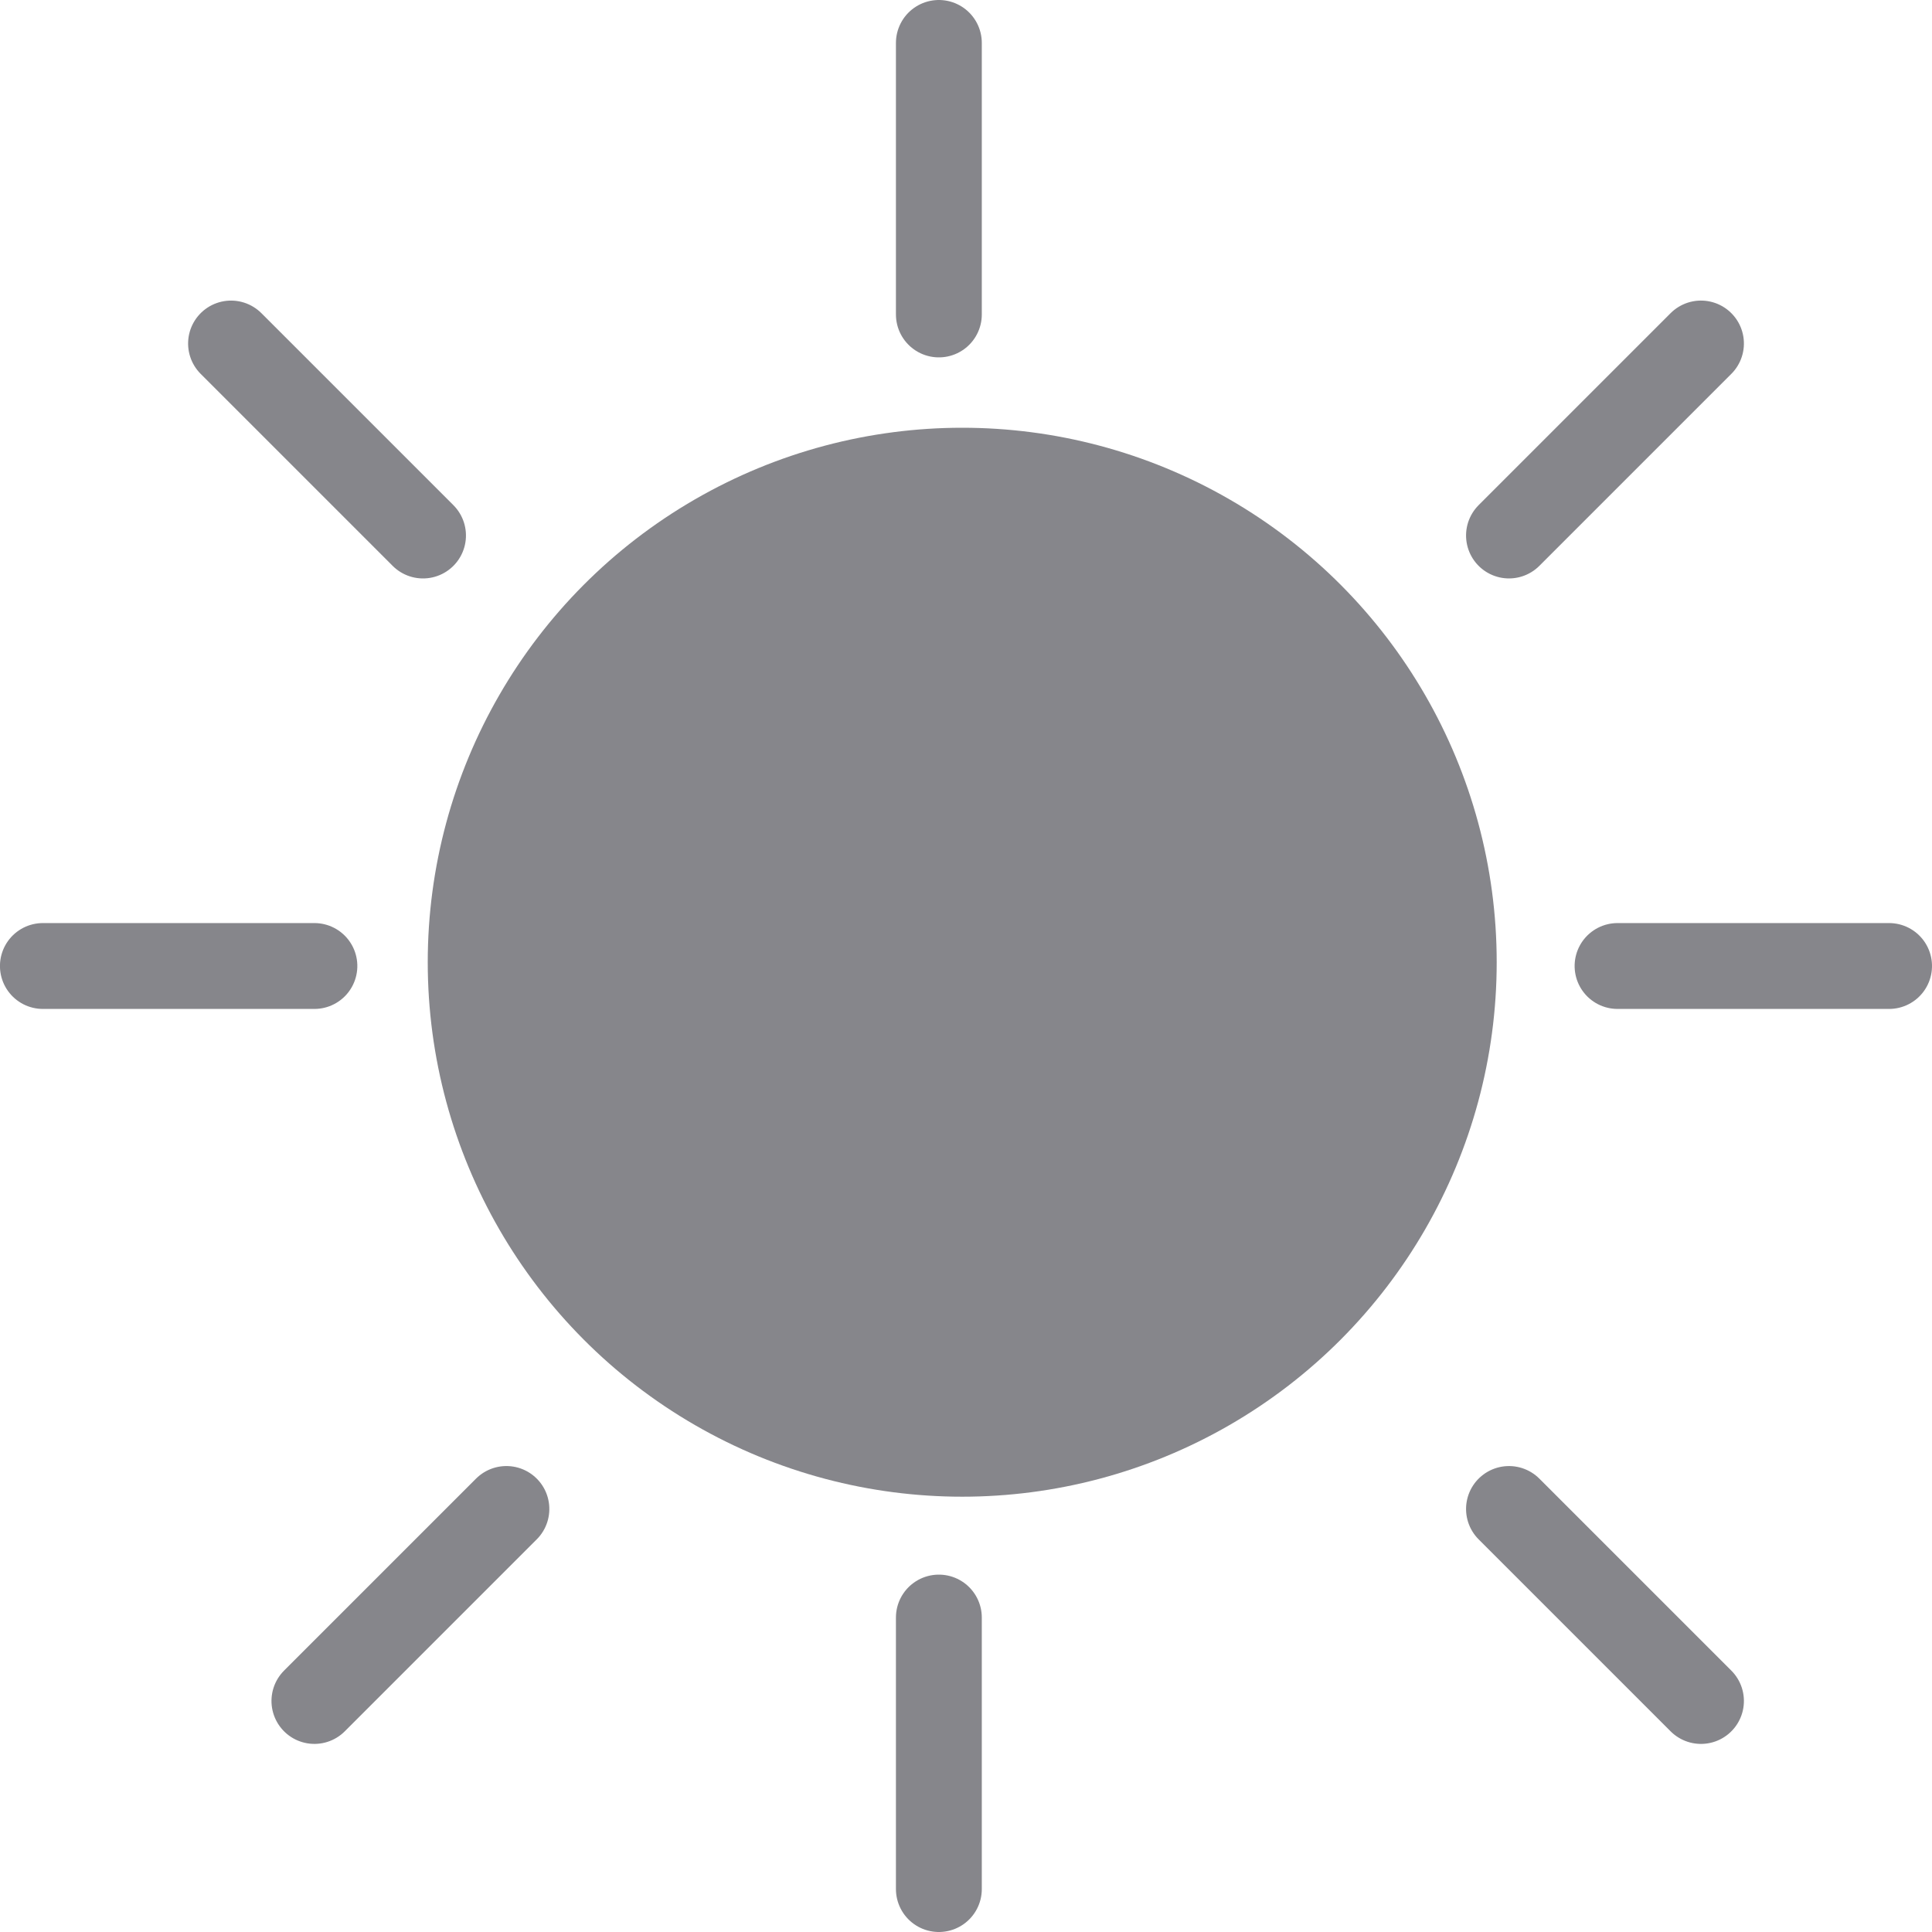
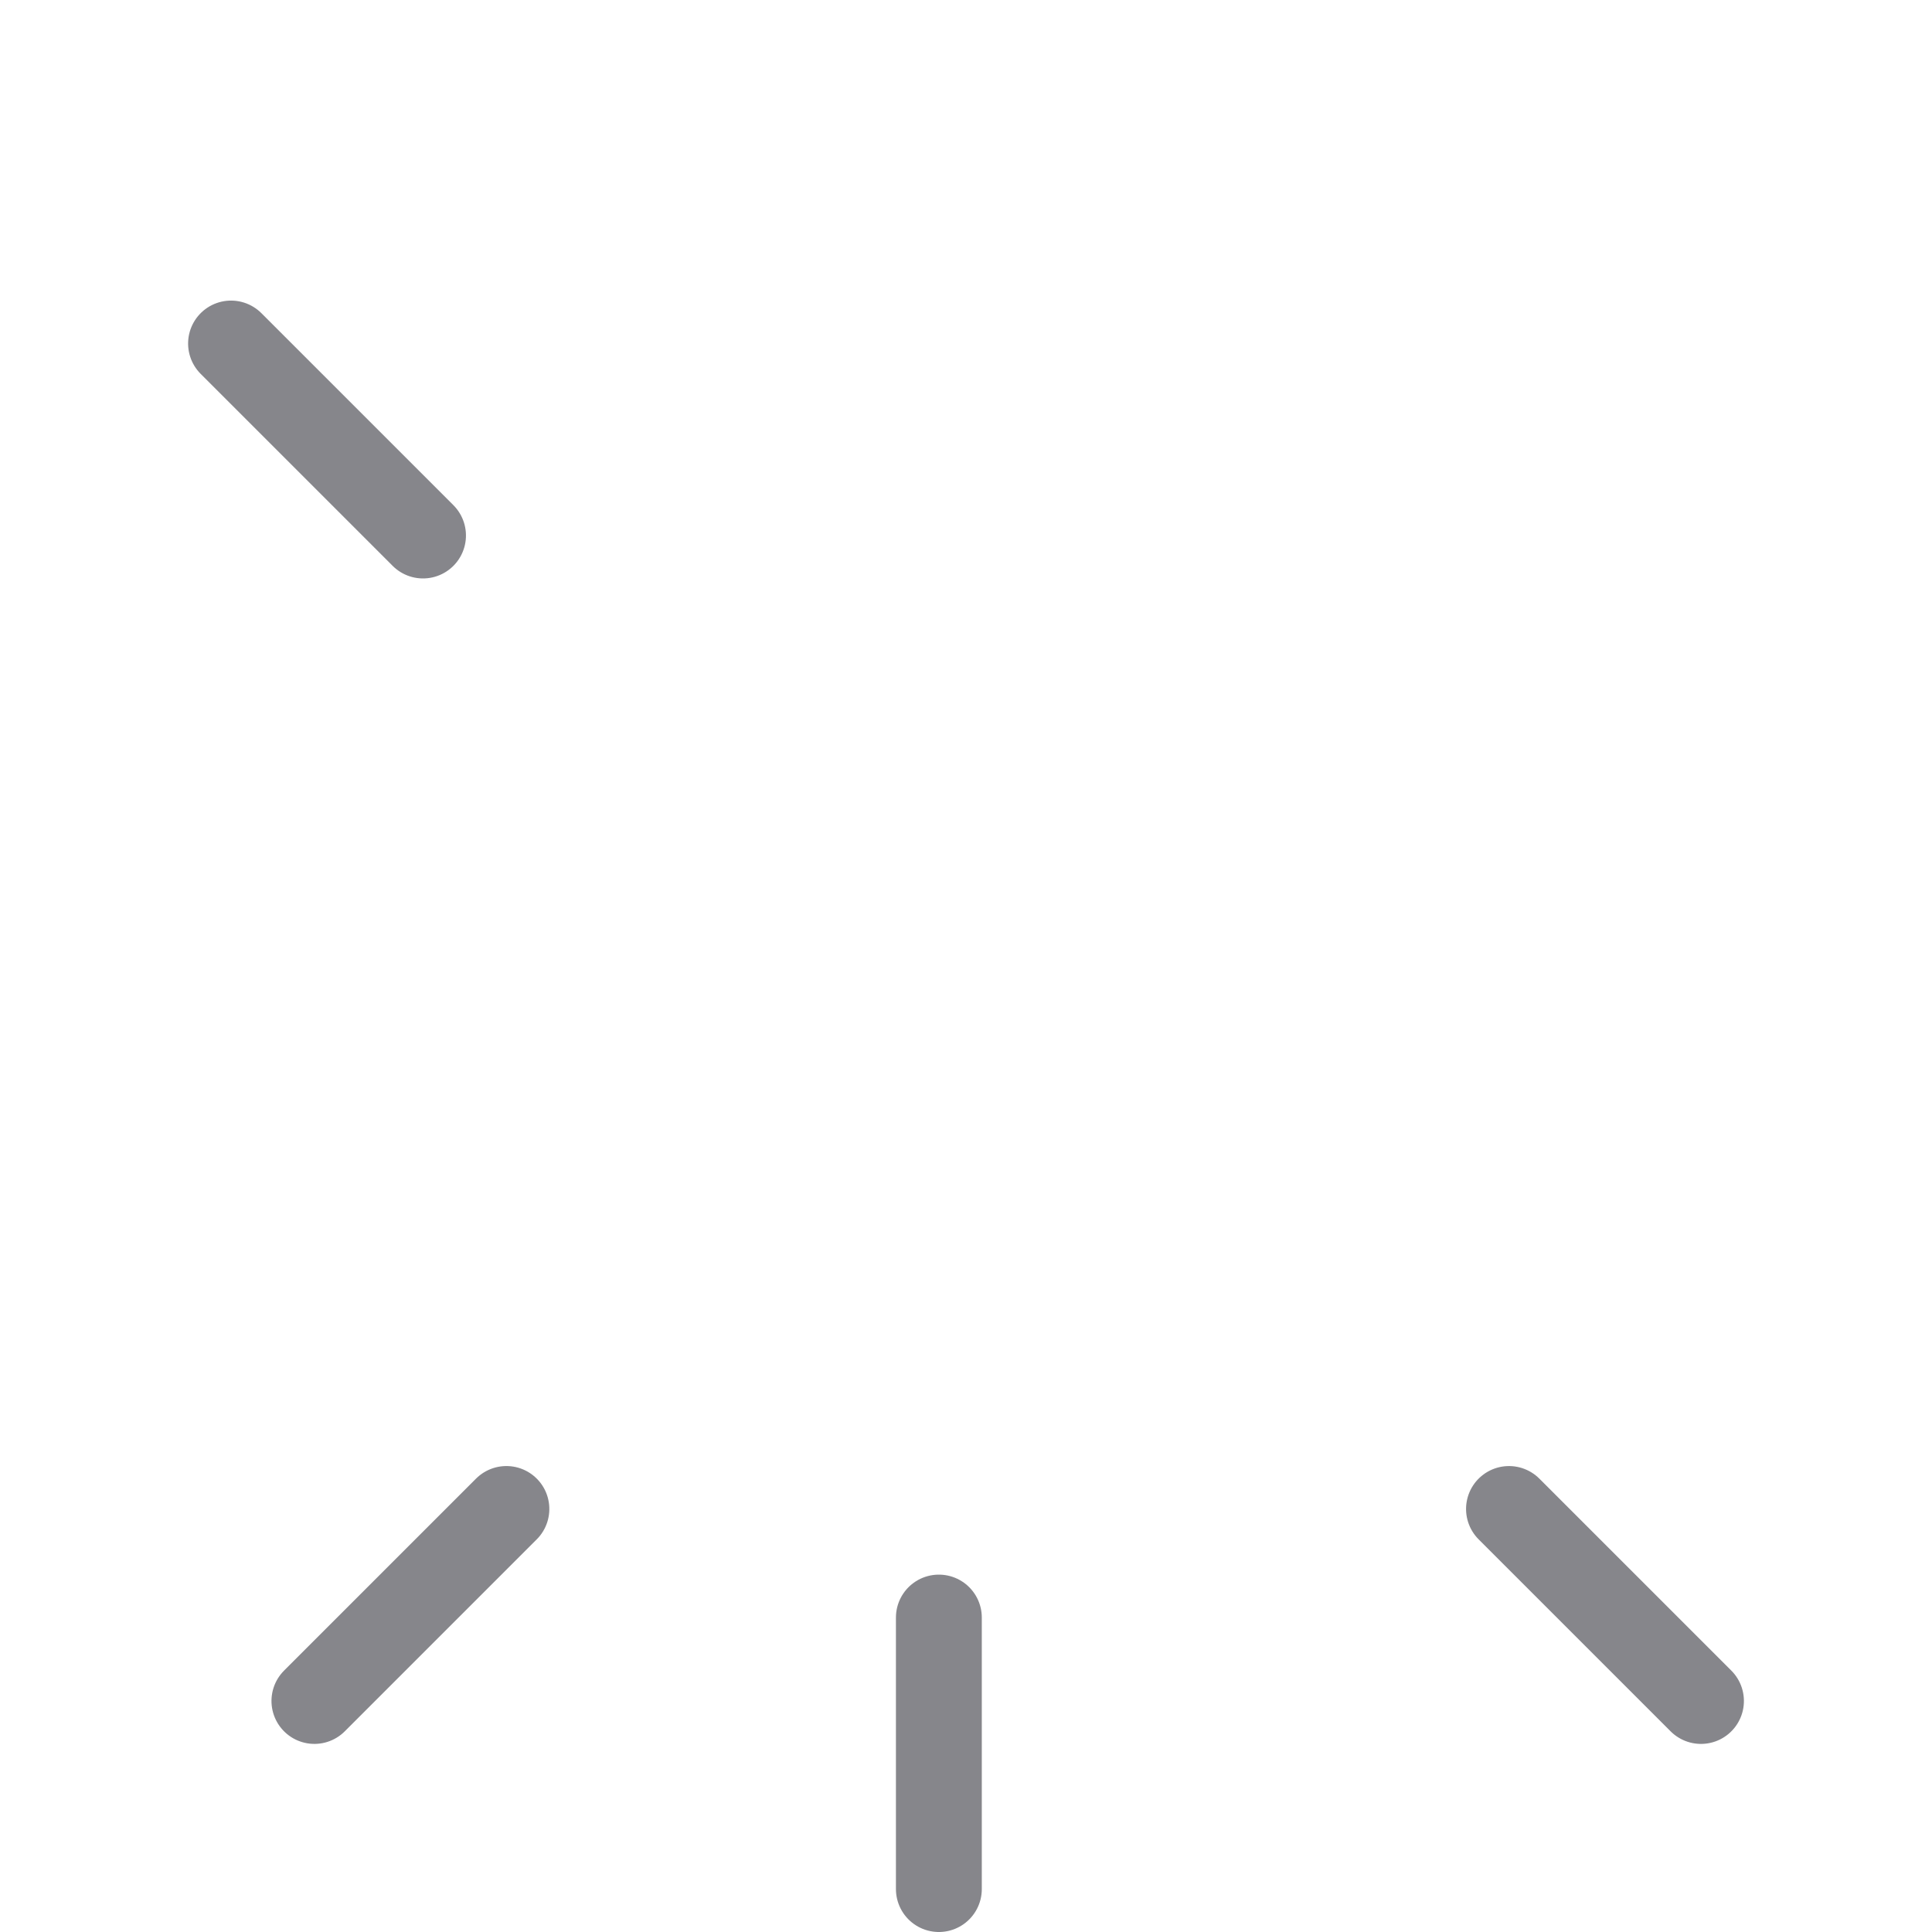
<svg xmlns="http://www.w3.org/2000/svg" width="45" height="45" viewBox="0 0 45 45">
  <g id="组_79241" data-name="组 79241" transform="translate(-993 -381)">
-     <circle id="椭圆_5819" data-name="椭圆 5819" cx="12.449" cy="12.449" r="12.449" transform="translate(1002.963 390.963)" fill="#86868b" />
-     <line id="直线_398" data-name="直线 398" y2="6.324" transform="translate(1014.868 382)" fill="none" stroke="#86868b" stroke-linecap="round" stroke-width="2" />
    <line id="直线_399" data-name="直线 399" y2="6.324" transform="translate(1014.868 418.676)" fill="none" stroke="#86868b" stroke-linecap="round" stroke-width="2" />
-     <line id="直线_400" data-name="直线 400" y2="6.324" transform="translate(1037 403.5) rotate(90)" fill="none" stroke="#86868b" stroke-linecap="round" stroke-width="2" />
-     <line id="直线_401" data-name="直线 401" y2="6.324" transform="translate(1000.323 403.5) rotate(90)" fill="none" stroke="#86868b" stroke-linecap="round" stroke-width="2" />
-     <line id="直线_402" data-name="直线 402" y2="6.324" transform="translate(1032.619 389.001) rotate(45)" fill="none" stroke="#86868b" stroke-linecap="round" stroke-width="2" />
    <line id="直线_403" data-name="直线 403" y2="6.324" transform="translate(1004.795 416.147) rotate(45)" fill="none" stroke="#86868b" stroke-linecap="round" stroke-width="2" />
    <line id="直线_404" data-name="直线 404" y1="6.324" transform="translate(1032.619 420.619) rotate(135)" fill="none" stroke="#86868b" stroke-linecap="round" stroke-width="2" />
    <line id="直线_405" data-name="直线 405" y1="6.324" transform="translate(1002.853 393.473) rotate(135)" fill="none" stroke="#86868b" stroke-linecap="round" stroke-width="2" />
  </g>
</svg>